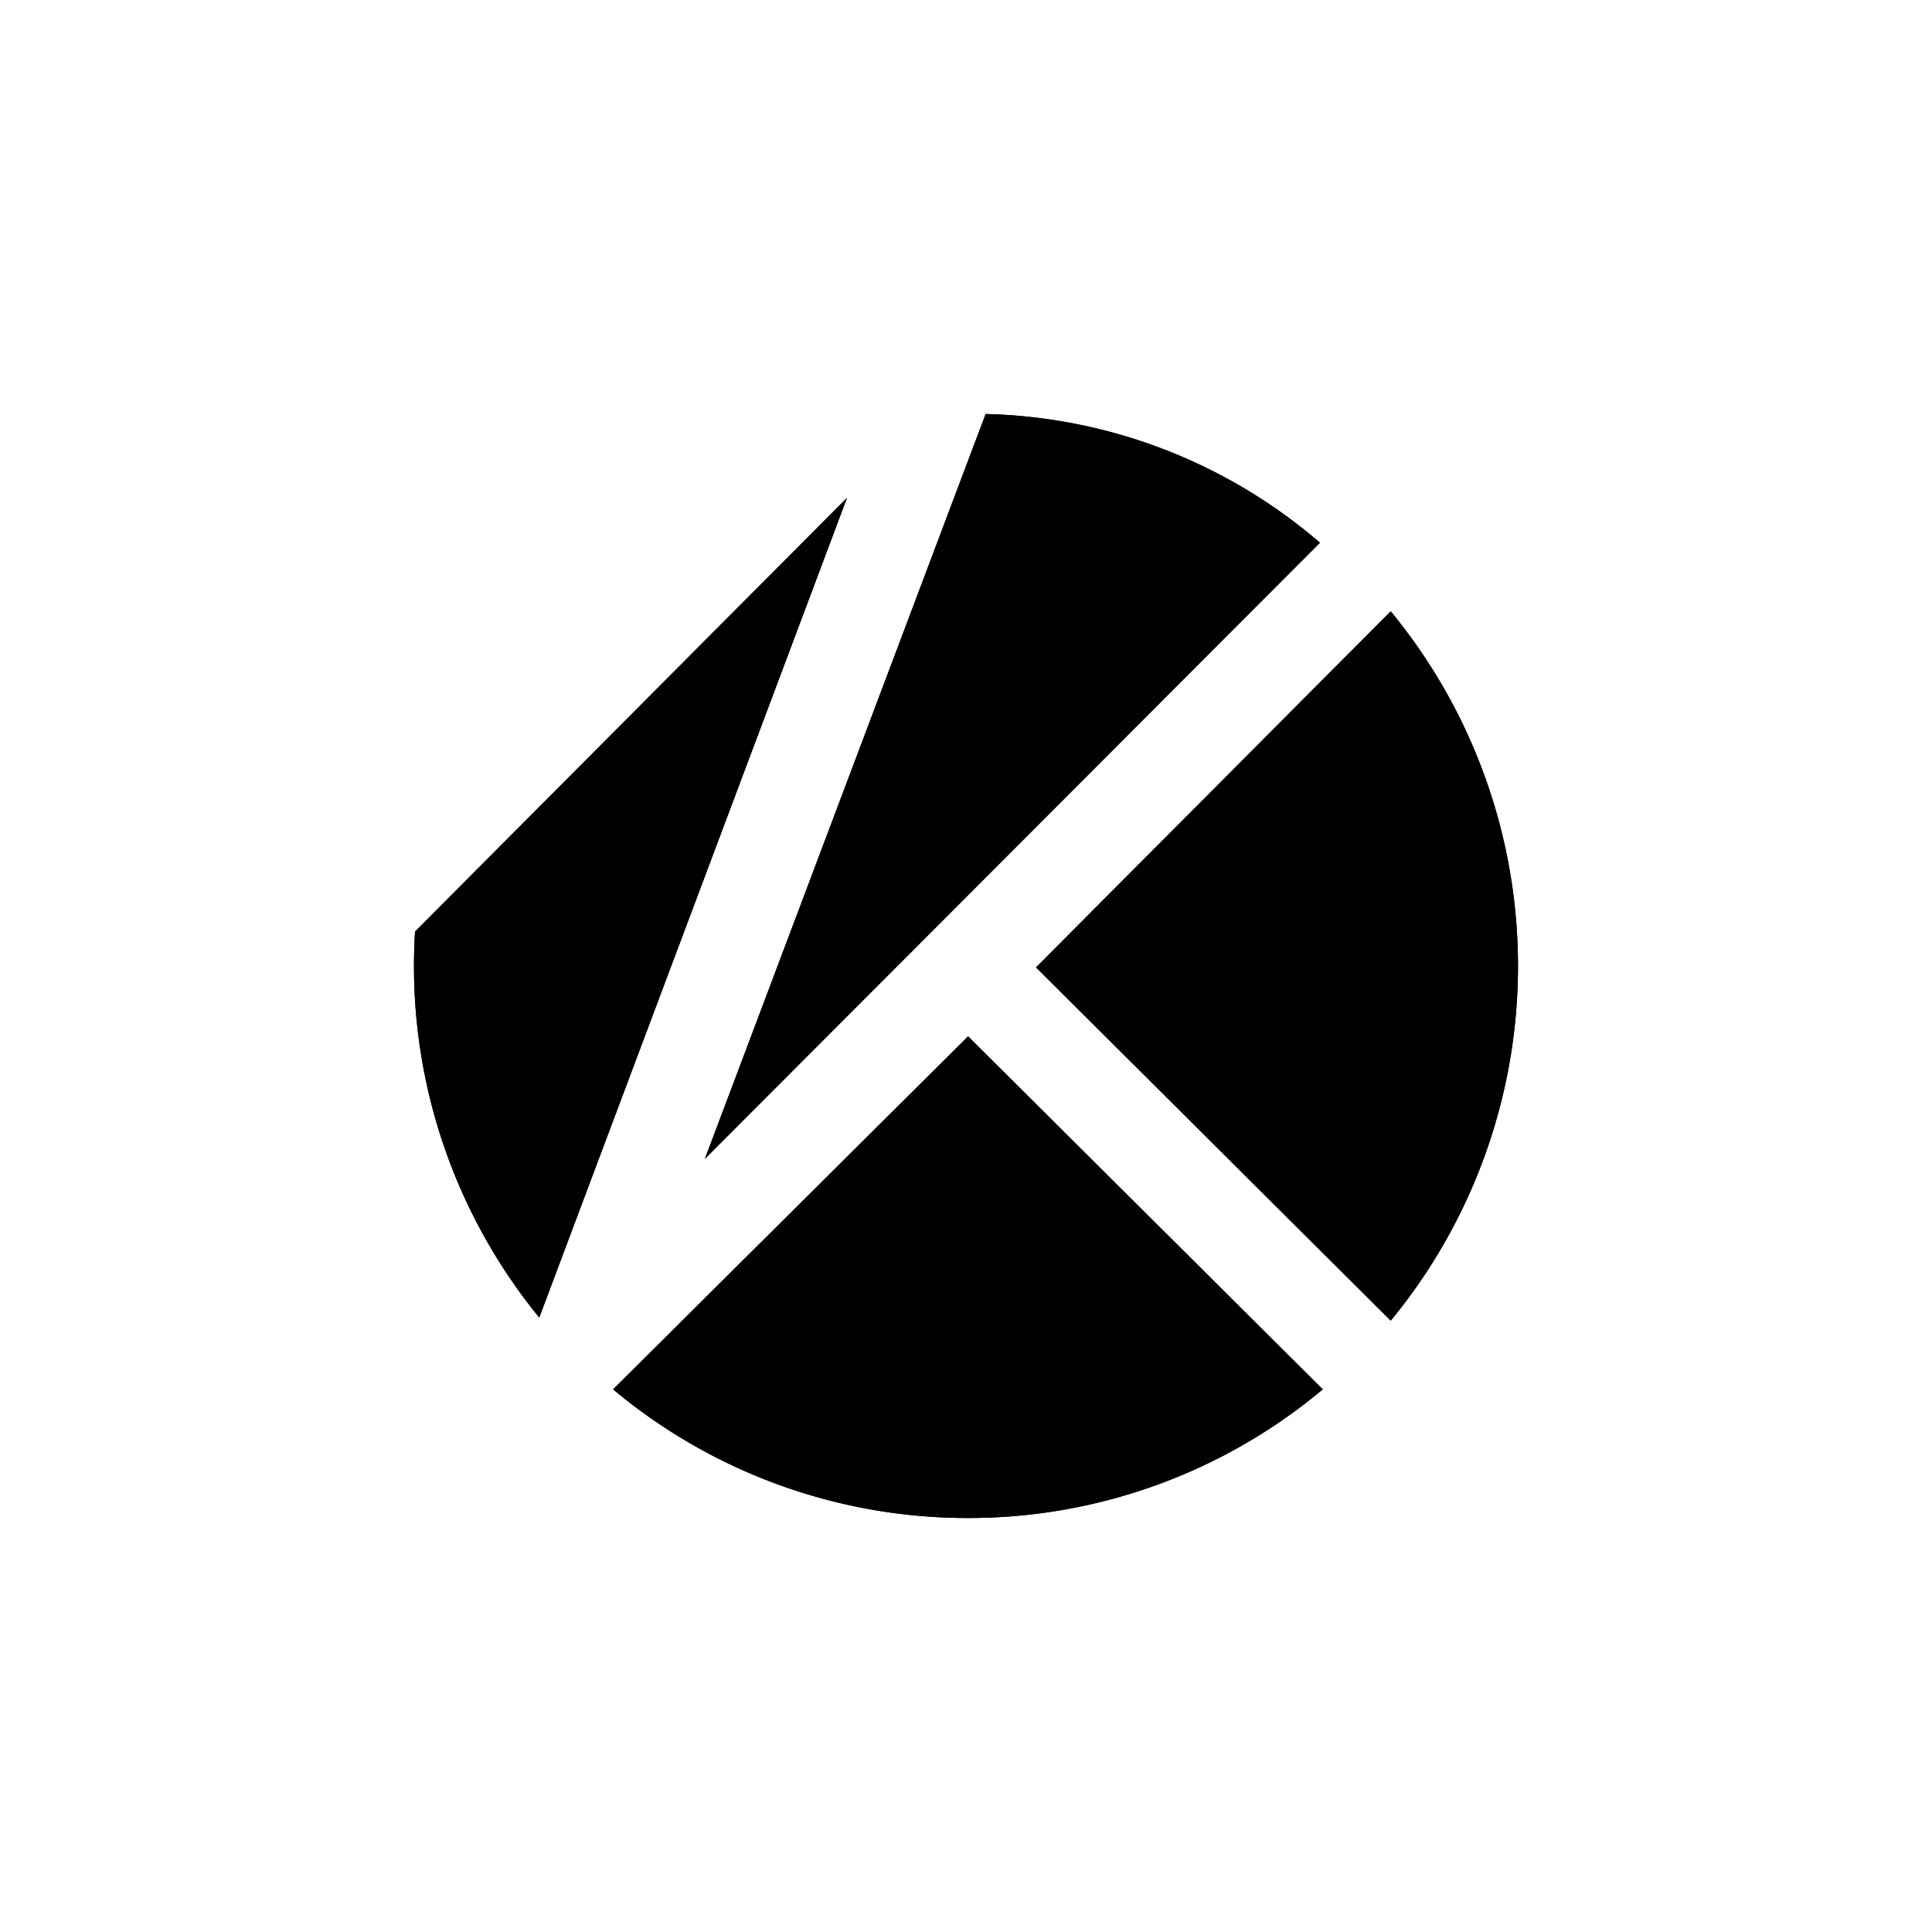
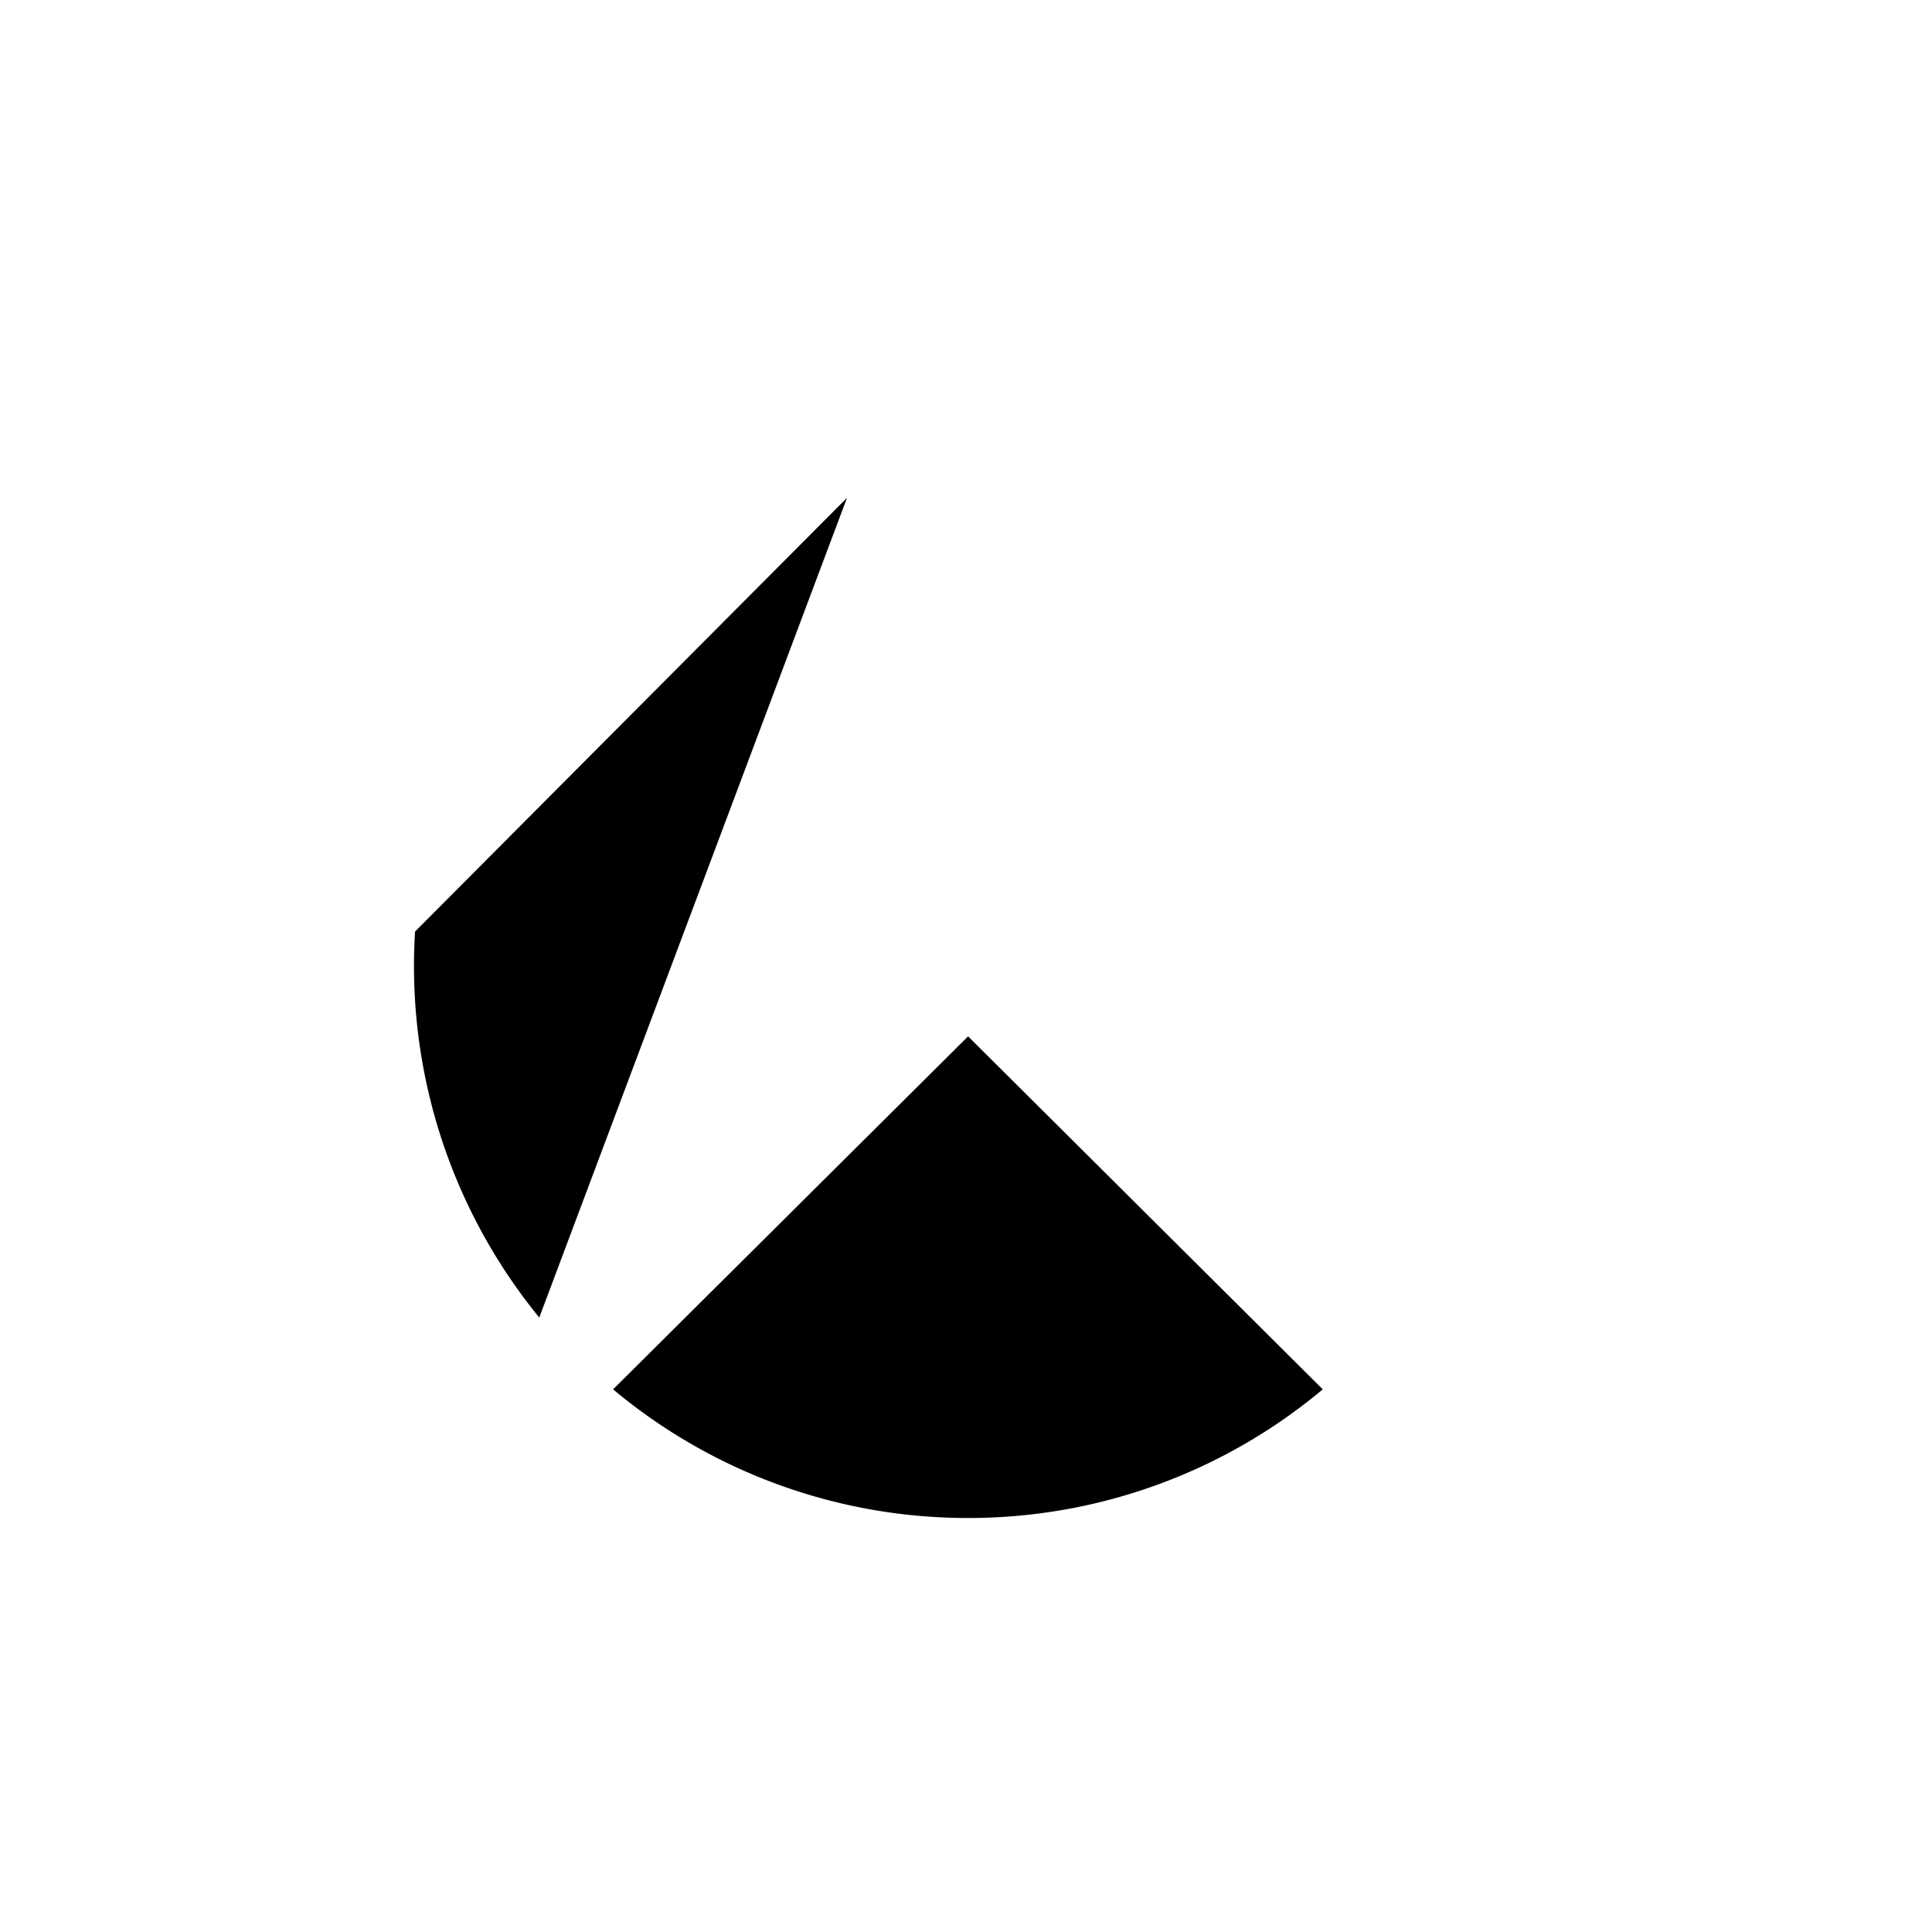
<svg xmlns="http://www.w3.org/2000/svg" width="800" height="800" viewBox="0 0 24 24">
-   <path fill="currentColor" d="M12.244 5.143a6.6 6.6 0 0 1 4.153 1.599l-7.641 7.654z" />
-   <path fill="currentColor" d="M12.244 5.143a6.6 6.6 0 0 1 4.153 1.599l-7.641 7.654zm.626 6.874l4.406-4.423a6.93 6.93 0 0 1 0 8.812z" />
-   <path fill="currentColor" d="m12.87 12.017l4.406-4.423a6.93 6.93 0 0 1 0 8.812zm-7.714-.445l5.366-5.388l-3.823 10.183a6.9 6.9 0 0 1-1.543-4.795" />
  <path fill="currentColor" d="m5.156 11.572l5.366-5.388l-3.823 10.183a6.9 6.9 0 0 1-1.543-4.795m2.46 5.687l4.41-4.385l4.406 4.385a6.85 6.85 0 0 1-4.406 1.598a6.86 6.86 0 0 1-4.41-1.598" />
-   <path fill="currentColor" d="m7.616 17.259l4.41-4.385l4.406 4.385a6.85 6.85 0 0 1-4.406 1.598a6.86 6.86 0 0 1-4.41-1.598" />
</svg>